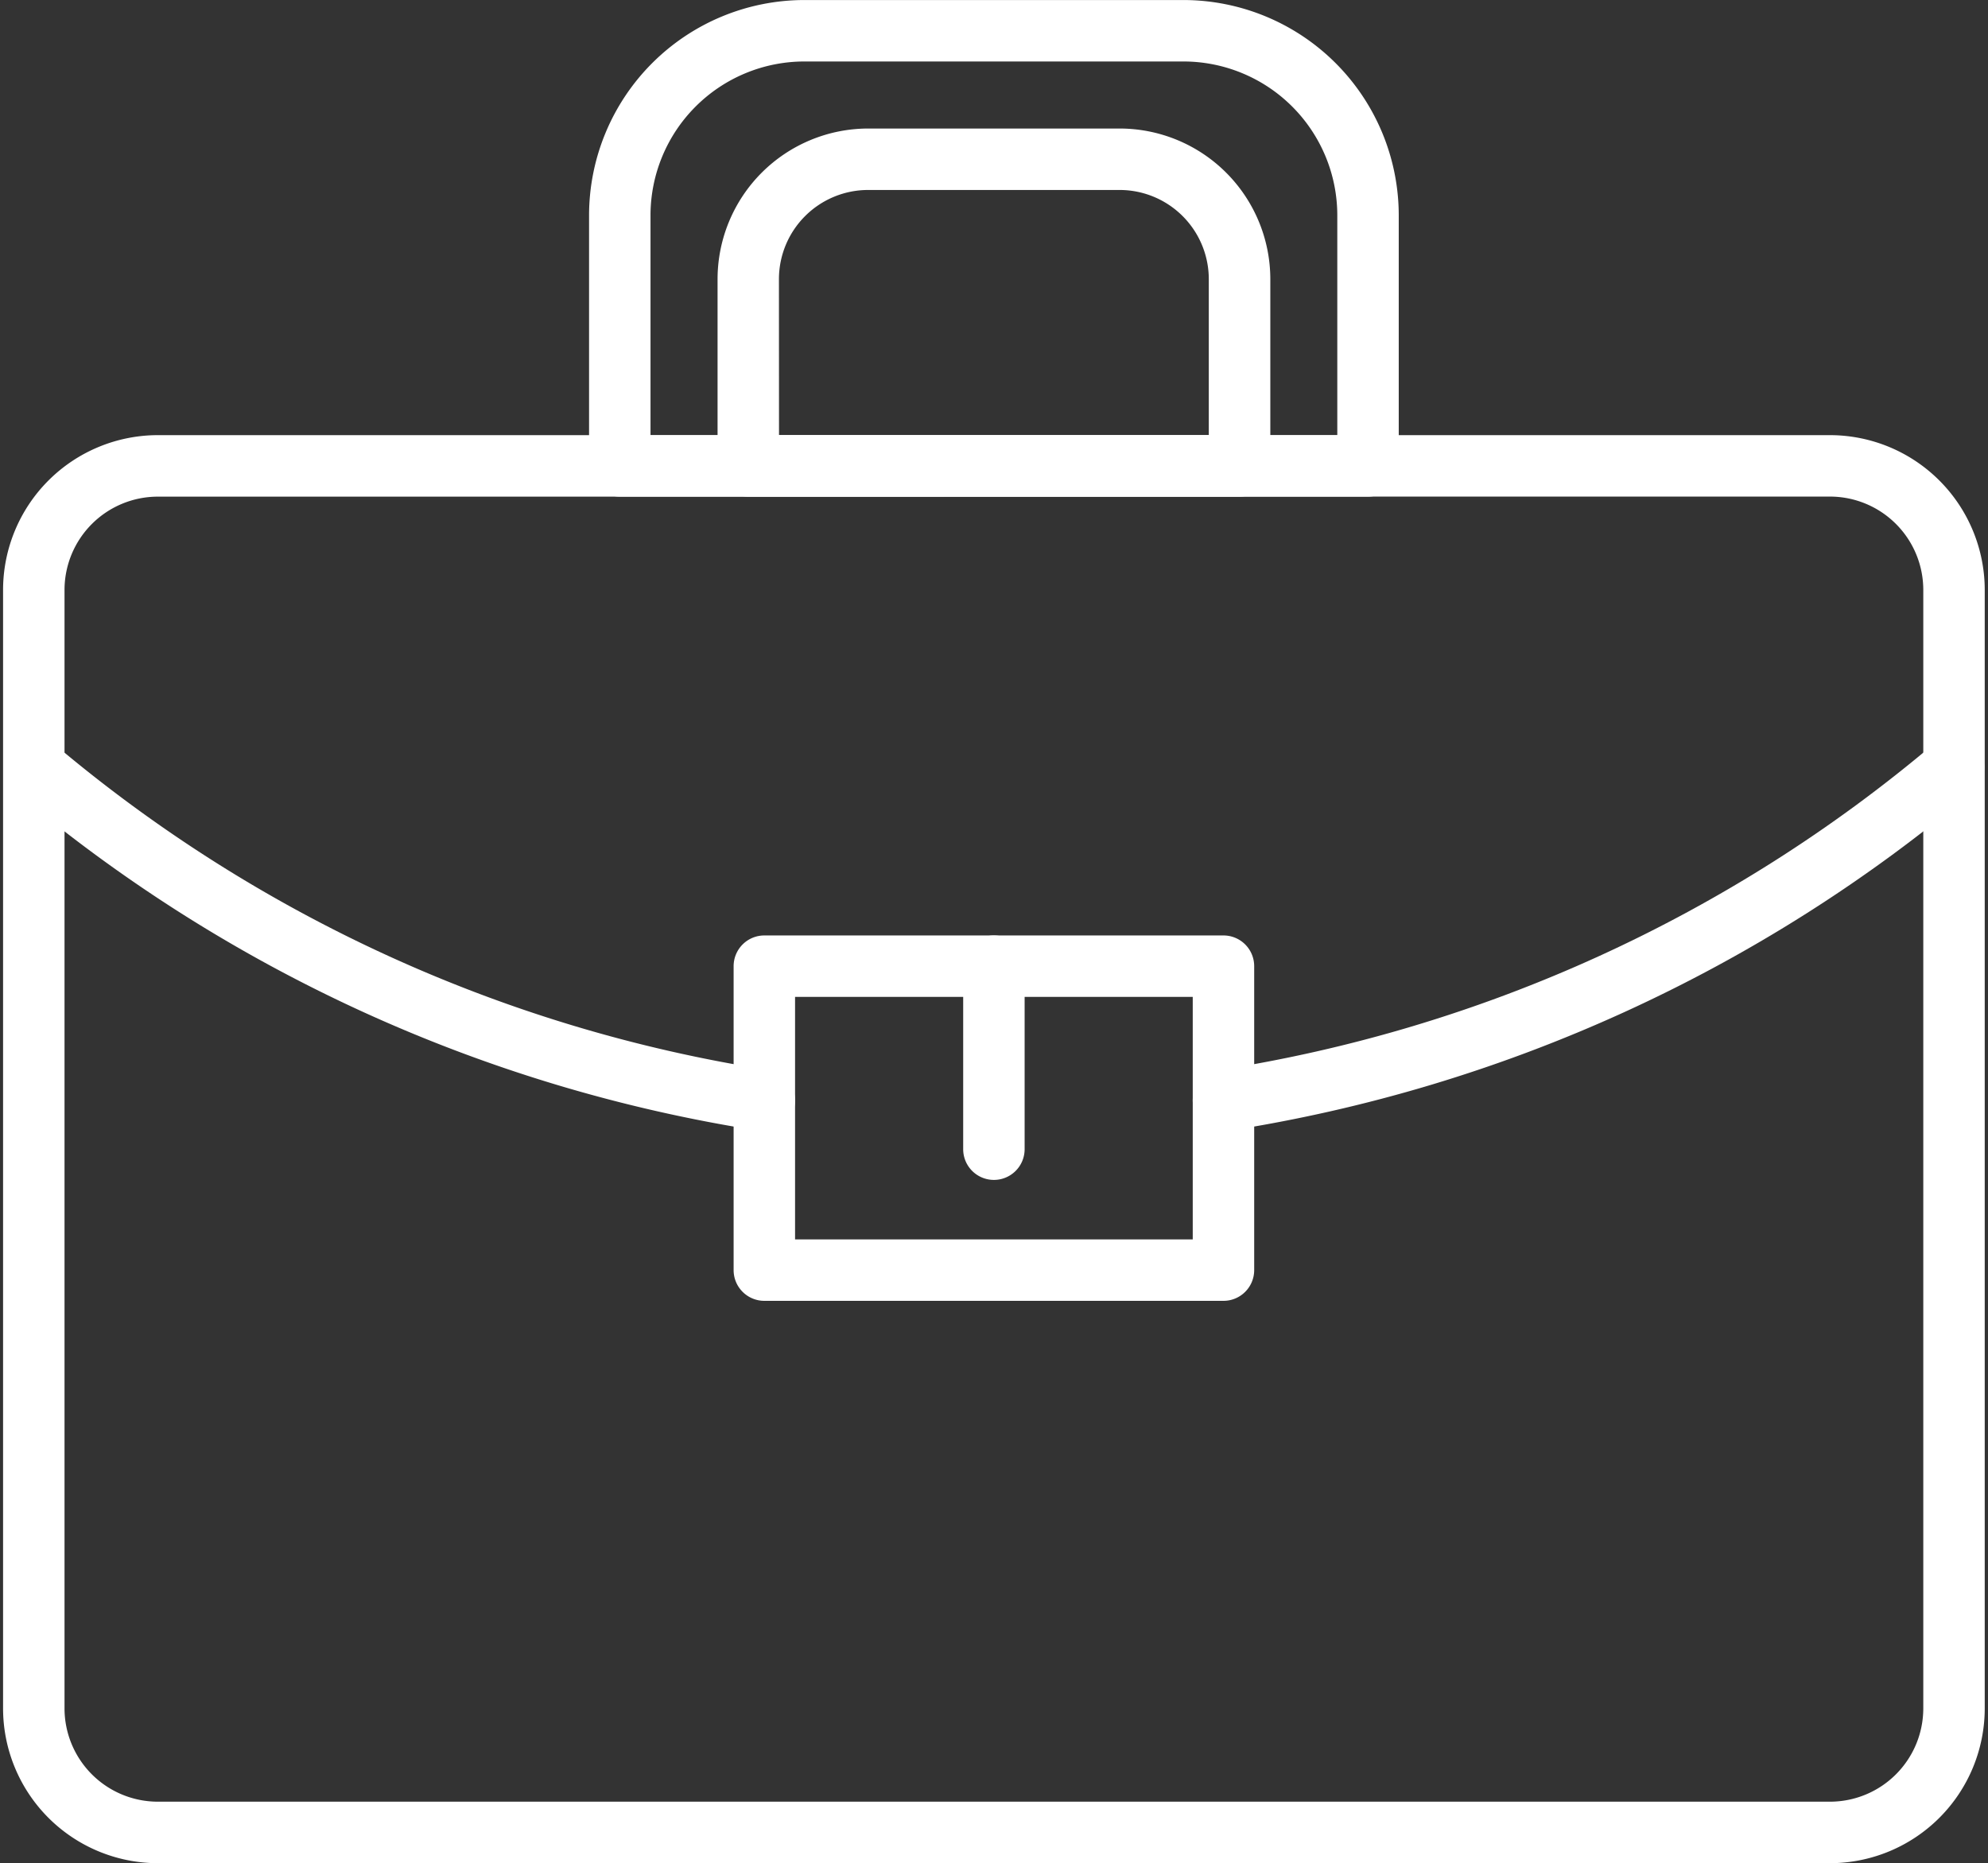
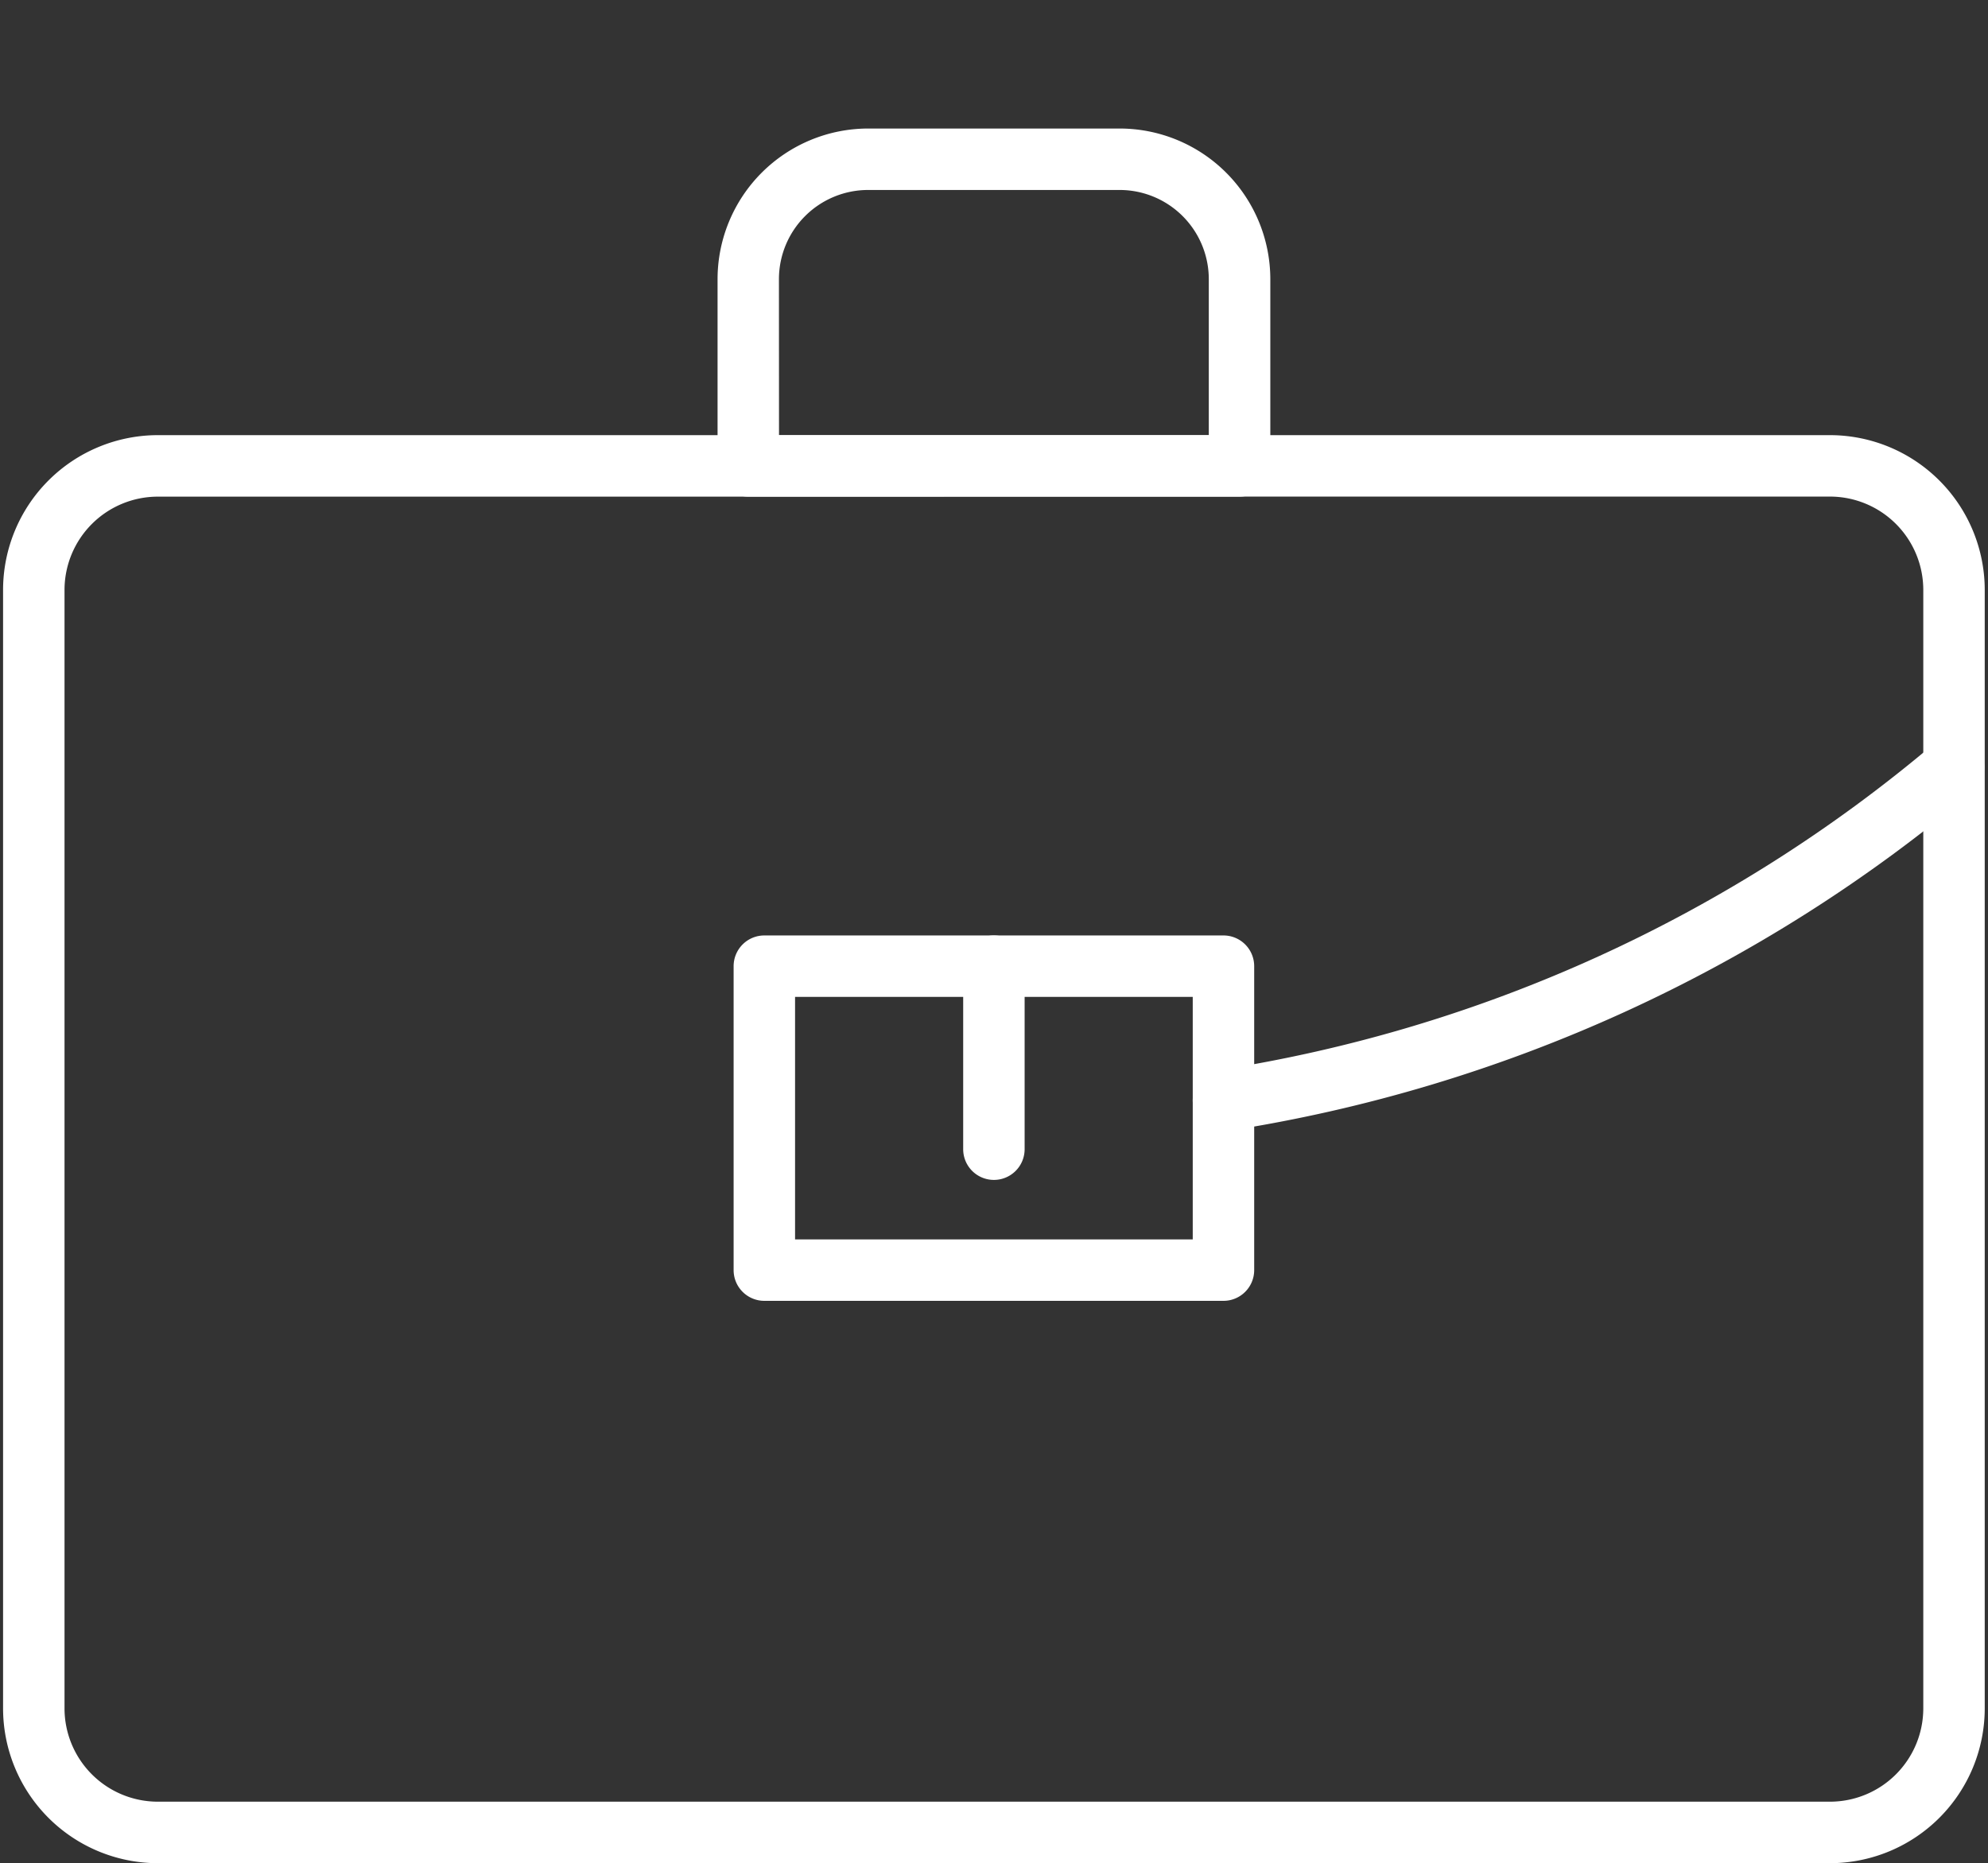
<svg xmlns="http://www.w3.org/2000/svg" data-name="Layer 1" fill="#ffffff" height="970.4" preserveAspectRatio="xMidYMid meet" version="1" viewBox="82.4 114.8 1035.3 970.4" width="1035.3" zoomAndPan="magnify">
  <rect x="82.4" y="114.8" width="1035.3" height="970.4" fill="#333333" stroke="none" />
  <g id="change1_1">
    <path d="M1035.42,1085.18H164.58A80.67,80.67,0,0,1,84,1004.61V422a80.67,80.67,0,0,1,80.58-80.57h870.84A80.67,80.67,0,0,1,1116,422v582.58A80.67,80.67,0,0,1,1035.42,1085.18ZM164.58,373.46A48.63,48.63,0,0,0,116,422v582.58a48.63,48.63,0,0,0,48.58,48.57h870.84a48.63,48.63,0,0,0,48.58-48.57V422a48.63,48.63,0,0,0-48.58-48.57Z" />
  </g>
  <g id="change1_2">
-     <path d="M794.83,373.46H405.17a16,16,0,0,1-16-16V226.9A112.21,112.21,0,0,1,501.25,114.82h197.5A112.21,112.21,0,0,1,810.83,226.9V357.46A16,16,0,0,1,794.83,373.46Zm-373.66-32H778.83V226.9a80.17,80.17,0,0,0-80.08-80.08H501.25a80.17,80.17,0,0,0-80.08,80.08Z" />
-   </g>
+     </g>
  <g id="change1_3">
    <path d="M727.91,373.46H472.09a16,16,0,0,1-16-16V260.17a78.51,78.51,0,0,1,78.43-78.43h131a78.51,78.51,0,0,1,78.43,78.43v97.29A16,16,0,0,1,727.91,373.46Zm-239.82-32H711.91V260.17a46.48,46.48,0,0,0-46.43-46.43h-131a46.48,46.48,0,0,0-46.43,46.43Z" />
  </g>
  <g id="change1_4">
    <path d="M719.53,703.94a16,16,0,0,1-2.44-31.81,756.63,756.63,0,0,0,372.58-170.08,16,16,0,0,1,20.66,24.43A788.55,788.55,0,0,1,722,703.75,16.12,16.12,0,0,1,719.53,703.94Z" />
  </g>
  <g id="change1_5">
-     <path d="M480.47,703.94a16.12,16.12,0,0,1-2.48-.19A788.55,788.55,0,0,1,89.67,526.48a16,16,0,0,1,20.66-24.43A756.63,756.63,0,0,0,482.91,672.13a16,16,0,0,1-2.44,31.81Z" />
-   </g>
+     </g>
  <g id="change1_6">
    <path d="M719.55,792.3H480.45a16,16,0,0,1-16-16V618a16,16,0,0,1,16-16h239.1a16,16,0,0,1,16,16V776.3A16,16,0,0,1,719.55,792.3Zm-223.1-32h207.1V634H496.45Z" />
  </g>
  <g id="change1_7">
    <path d="M600,729.32a16,16,0,0,1-16-16V618a16,16,0,0,1,32,0v95.28A16,16,0,0,1,600,729.32Z" />
  </g>
</svg>